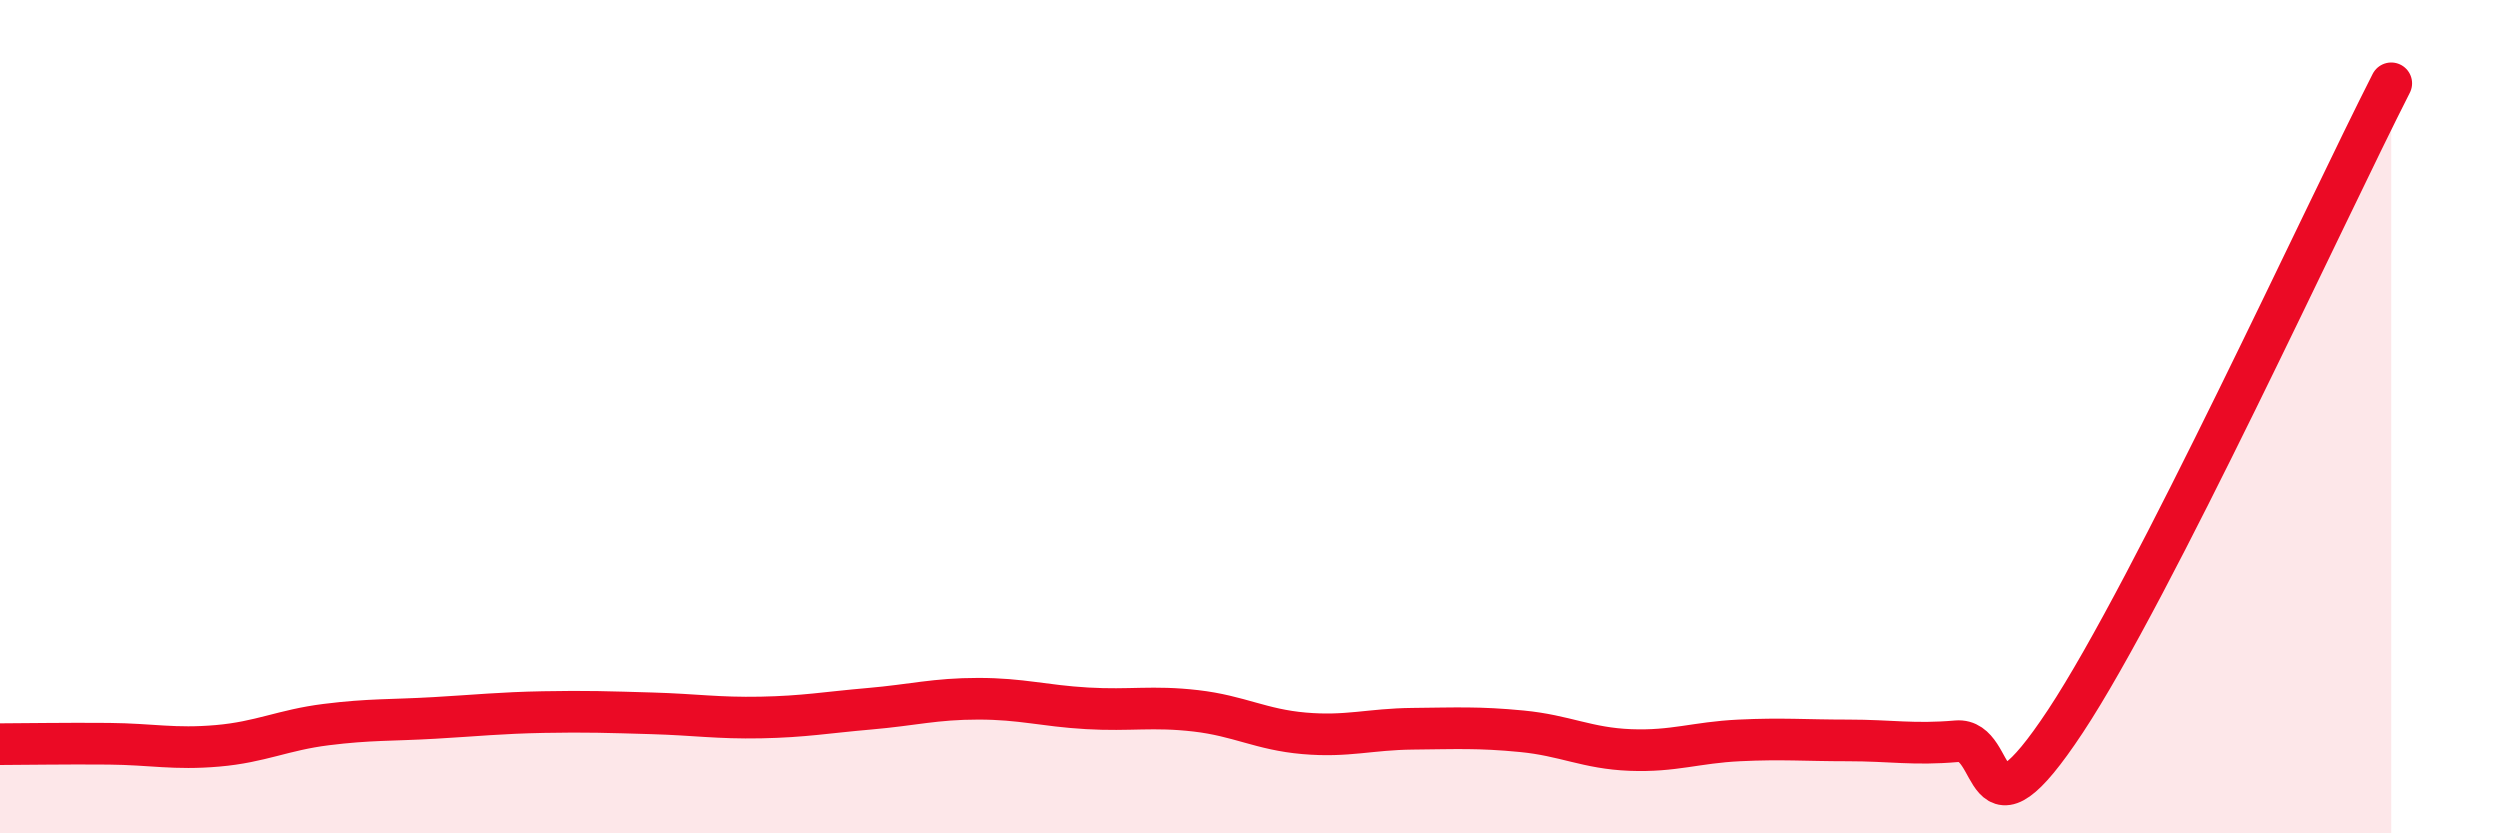
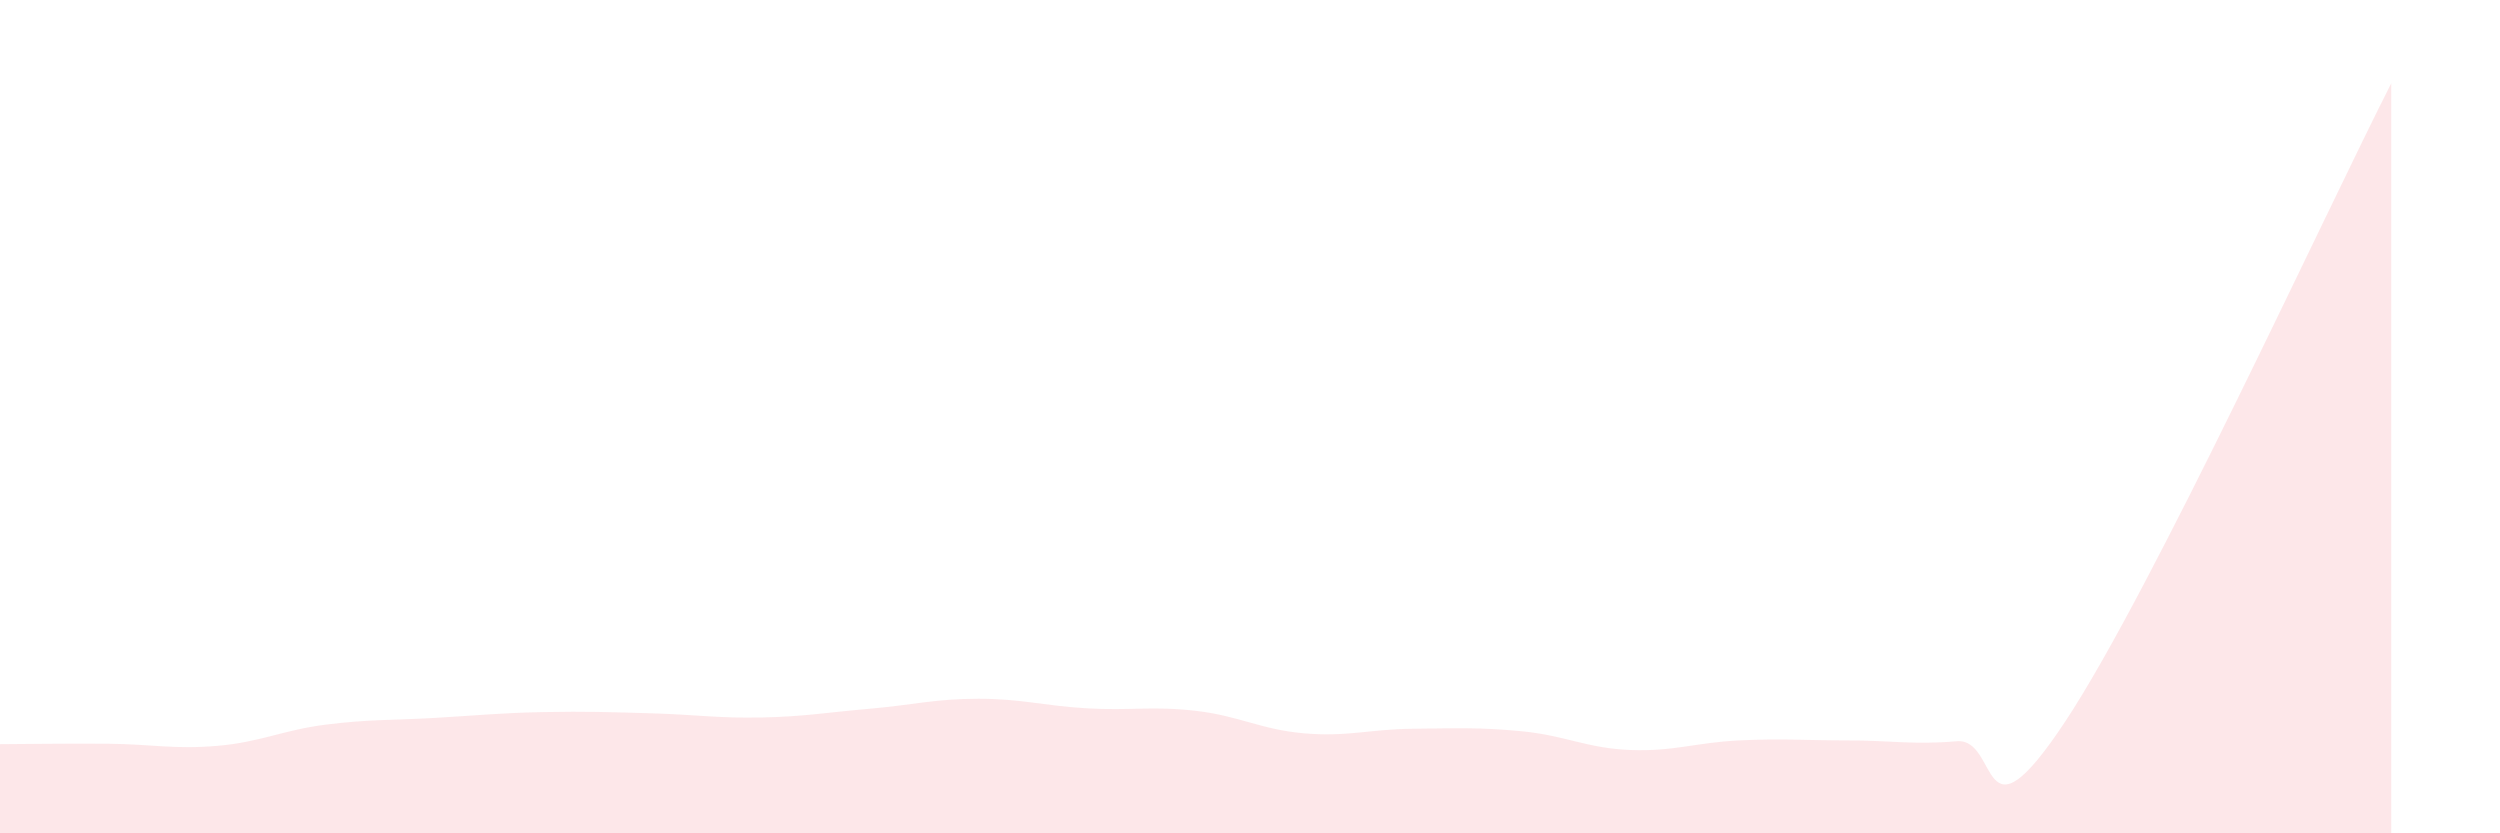
<svg xmlns="http://www.w3.org/2000/svg" width="60" height="20" viewBox="0 0 60 20">
  <path d="M 0,17.86 C 0.52,17.86 1.57,17.84 2.61,17.85 C 3.65,17.86 4.18,17.99 5.22,17.9 C 6.26,17.81 6.79,17.52 7.83,17.39 C 8.87,17.26 9.39,17.29 10.43,17.23 C 11.47,17.17 12,17.11 13.04,17.09 C 14.08,17.07 14.61,17.09 15.65,17.12 C 16.69,17.15 17.22,17.24 18.26,17.22 C 19.3,17.2 19.83,17.1 20.87,17.01 C 21.91,16.92 22.44,16.77 23.48,16.77 C 24.52,16.77 25.05,16.94 26.09,17 C 27.13,17.06 27.66,16.94 28.7,17.06 C 29.74,17.18 30.26,17.51 31.3,17.6 C 32.34,17.69 32.87,17.5 33.91,17.49 C 34.95,17.48 35.48,17.45 36.52,17.55 C 37.56,17.65 38.09,17.96 39.13,18 C 40.17,18.04 40.7,17.82 41.74,17.77 C 42.78,17.72 43.31,17.77 44.35,17.77 C 45.39,17.77 45.92,17.88 46.96,17.79 C 48,17.7 47.48,20.47 49.57,17.31 C 51.66,14.15 55.83,5.06 57.39,2L57.39 20L0 20Z" fill="#EB0A25" opacity="0.1" stroke-linecap="round" stroke-linejoin="round" />
-   <path d="M 0,17.86 C 0.52,17.86 1.57,17.84 2.61,17.85 C 3.65,17.86 4.18,17.99 5.22,17.9 C 6.26,17.81 6.79,17.52 7.83,17.39 C 8.87,17.26 9.39,17.29 10.43,17.23 C 11.47,17.17 12,17.11 13.04,17.09 C 14.08,17.07 14.61,17.09 15.65,17.12 C 16.69,17.15 17.22,17.24 18.26,17.22 C 19.3,17.2 19.83,17.1 20.87,17.01 C 21.91,16.92 22.44,16.77 23.48,16.77 C 24.52,16.77 25.05,16.94 26.09,17 C 27.13,17.06 27.66,16.94 28.7,17.06 C 29.74,17.18 30.26,17.51 31.3,17.6 C 32.34,17.69 32.87,17.5 33.91,17.49 C 34.95,17.48 35.48,17.45 36.52,17.55 C 37.56,17.65 38.09,17.96 39.13,18 C 40.17,18.04 40.7,17.82 41.74,17.77 C 42.78,17.72 43.31,17.77 44.35,17.77 C 45.39,17.77 45.92,17.88 46.96,17.79 C 48,17.7 47.48,20.47 49.57,17.31 C 51.66,14.15 55.83,5.06 57.39,2" stroke="#EB0A25" stroke-width="1" fill="none" stroke-linecap="round" stroke-linejoin="round" />
</svg>